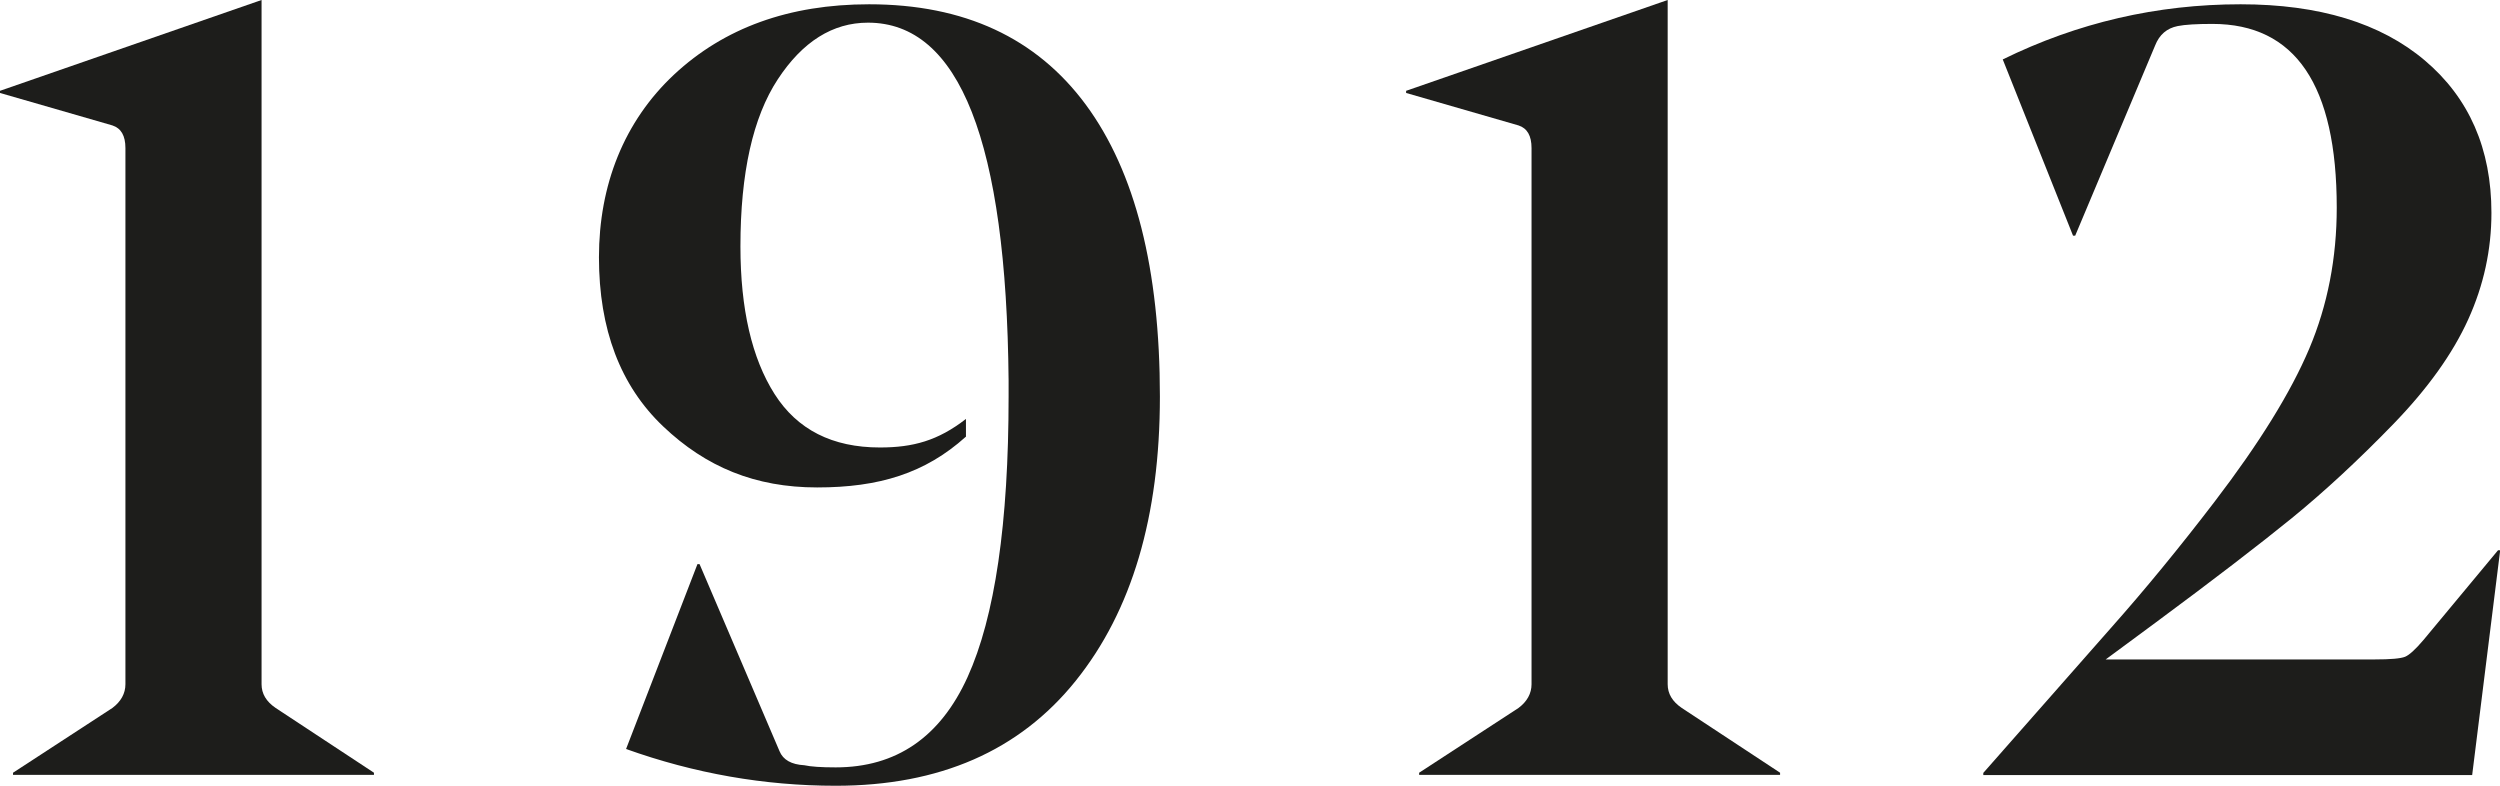
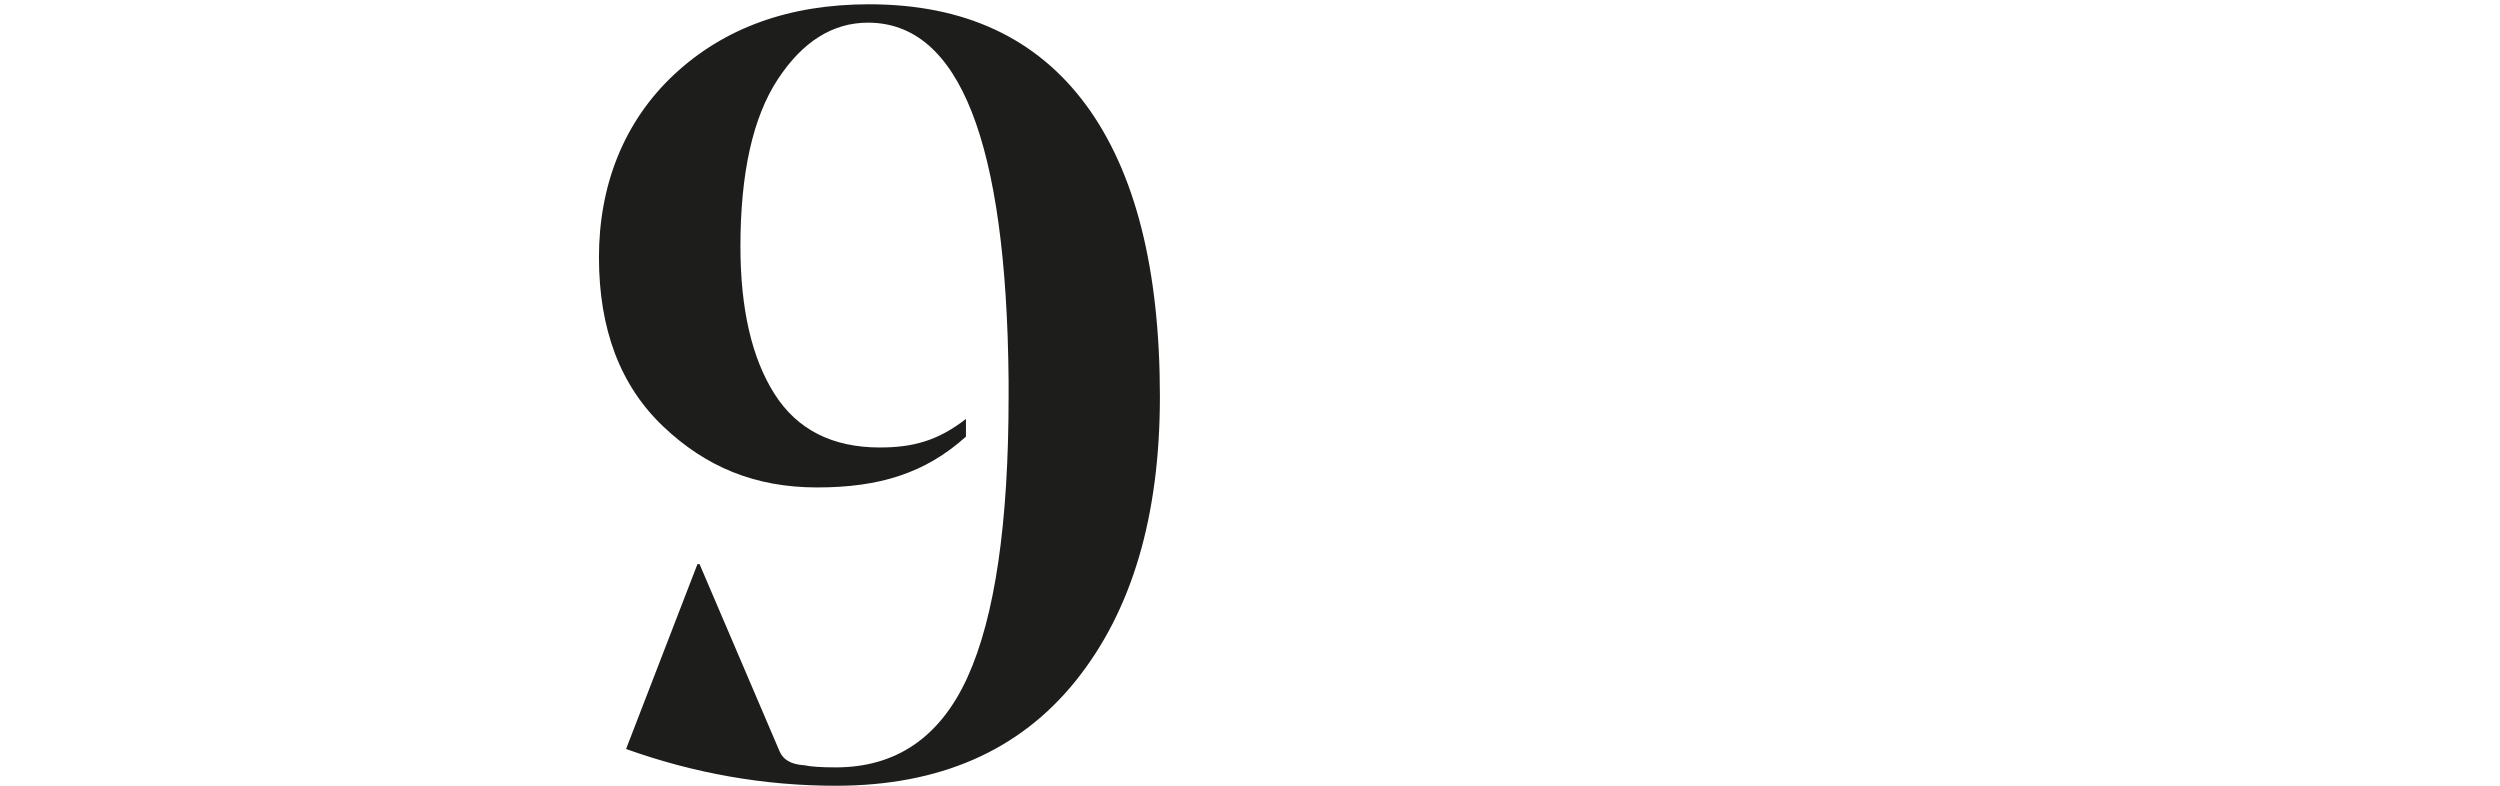
<svg xmlns="http://www.w3.org/2000/svg" id="Livello_2" data-name="Livello 2" viewBox="0 0 140.12 44.04">
  <defs>
    <style>
      .cls-1 {
        fill: #1d1d1b;
      }
    </style>
  </defs>
  <g id="Layer_1" data-name="Layer 1">
    <g>
-       <path class="cls-1" d="M14.66,0v38.35c0,.53.26.97.79,1.33l5.51,3.63v.12H.73v-.12l5.57-3.63c.48-.36.73-.81.73-1.33V8.3c0-.69-.24-1.11-.73-1.27L0,5.21v-.12L14.66,0Z" />
      <path class="cls-1" d="M54.13,24.48c-2.28,2.05-4.86,2.84-8.33,2.84s-6.23-1.14-8.63-3.42c-2.4-2.28-3.6-5.44-3.6-9.48s1.4-7.61,4.21-10.24c2.81-2.62,6.45-3.94,10.93-3.94,5.33,0,9.38,1.88,12.15,5.63,2.77,3.76,4.15,9.21,4.15,16.36,0,6.71-1.57,12.01-4.72,15.93-3.15,3.92-7.63,5.88-13.45,5.88-4,0-7.92-.69-11.75-2.06l4-10.36h.12l4.48,10.48c.2.49.67.75,1.39.79.36.08.95.12,1.76.12,3.39,0,5.86-1.69,7.39-5.06,1.53-3.37,2.3-8.61,2.3-15.72v-.91c-.12-13.37-2.75-20.05-7.88-20.05-1.98,0-3.67,1.06-5.06,3.18-1.39,2.12-2.09,5.24-2.09,9.36,0,3.51.64,6.27,1.91,8.27,1.27,2,3.24,3,5.91,3,1.85,0,3.25-.38,4.82-1.6v1Z" />
-       <path class="cls-1" d="M93.47,0v38.35c0,.53.26.97.79,1.33l5.51,3.63v.12h-20.23v-.12l5.57-3.63c.48-.36.73-.81.73-1.33V8.3c0-.69-.24-1.11-.73-1.27l-6.3-1.82v-.12l14.66-5.09Z" />
-       <path class="cls-1" d="M138.54,43.44h-27.38v-.12l7.15-8.12c1.9-2.14,3.84-4.5,5.82-7.09,2.5-3.27,4.27-6.13,5.3-8.57,1.03-2.44,1.54-5.08,1.54-7.9,0-6.87-2.32-10.3-6.97-10.3-.89,0-1.54.04-1.94.12-.61.12-1.03.48-1.27,1.09l-4.48,10.66h-.12l-3.94-9.88c4.2-2.06,8.64-3.09,13.33-3.09,4.4,0,7.85,1.05,10.33,3.15,2.48,2.1,3.73,4.95,3.73,8.54,0,2.06-.43,4.05-1.3,5.97-.87,1.92-2.27,3.88-4.21,5.88-1.94,2-3.84,3.76-5.69,5.27-1.86,1.51-4.4,3.46-7.63,5.85l-2.79,2.06h15.08c.89,0,1.45-.05,1.7-.15.24-.1.58-.41,1.03-.94l4.18-5.03h.12l-1.57,12.6Z" />
    </g>
  </g>
</svg>